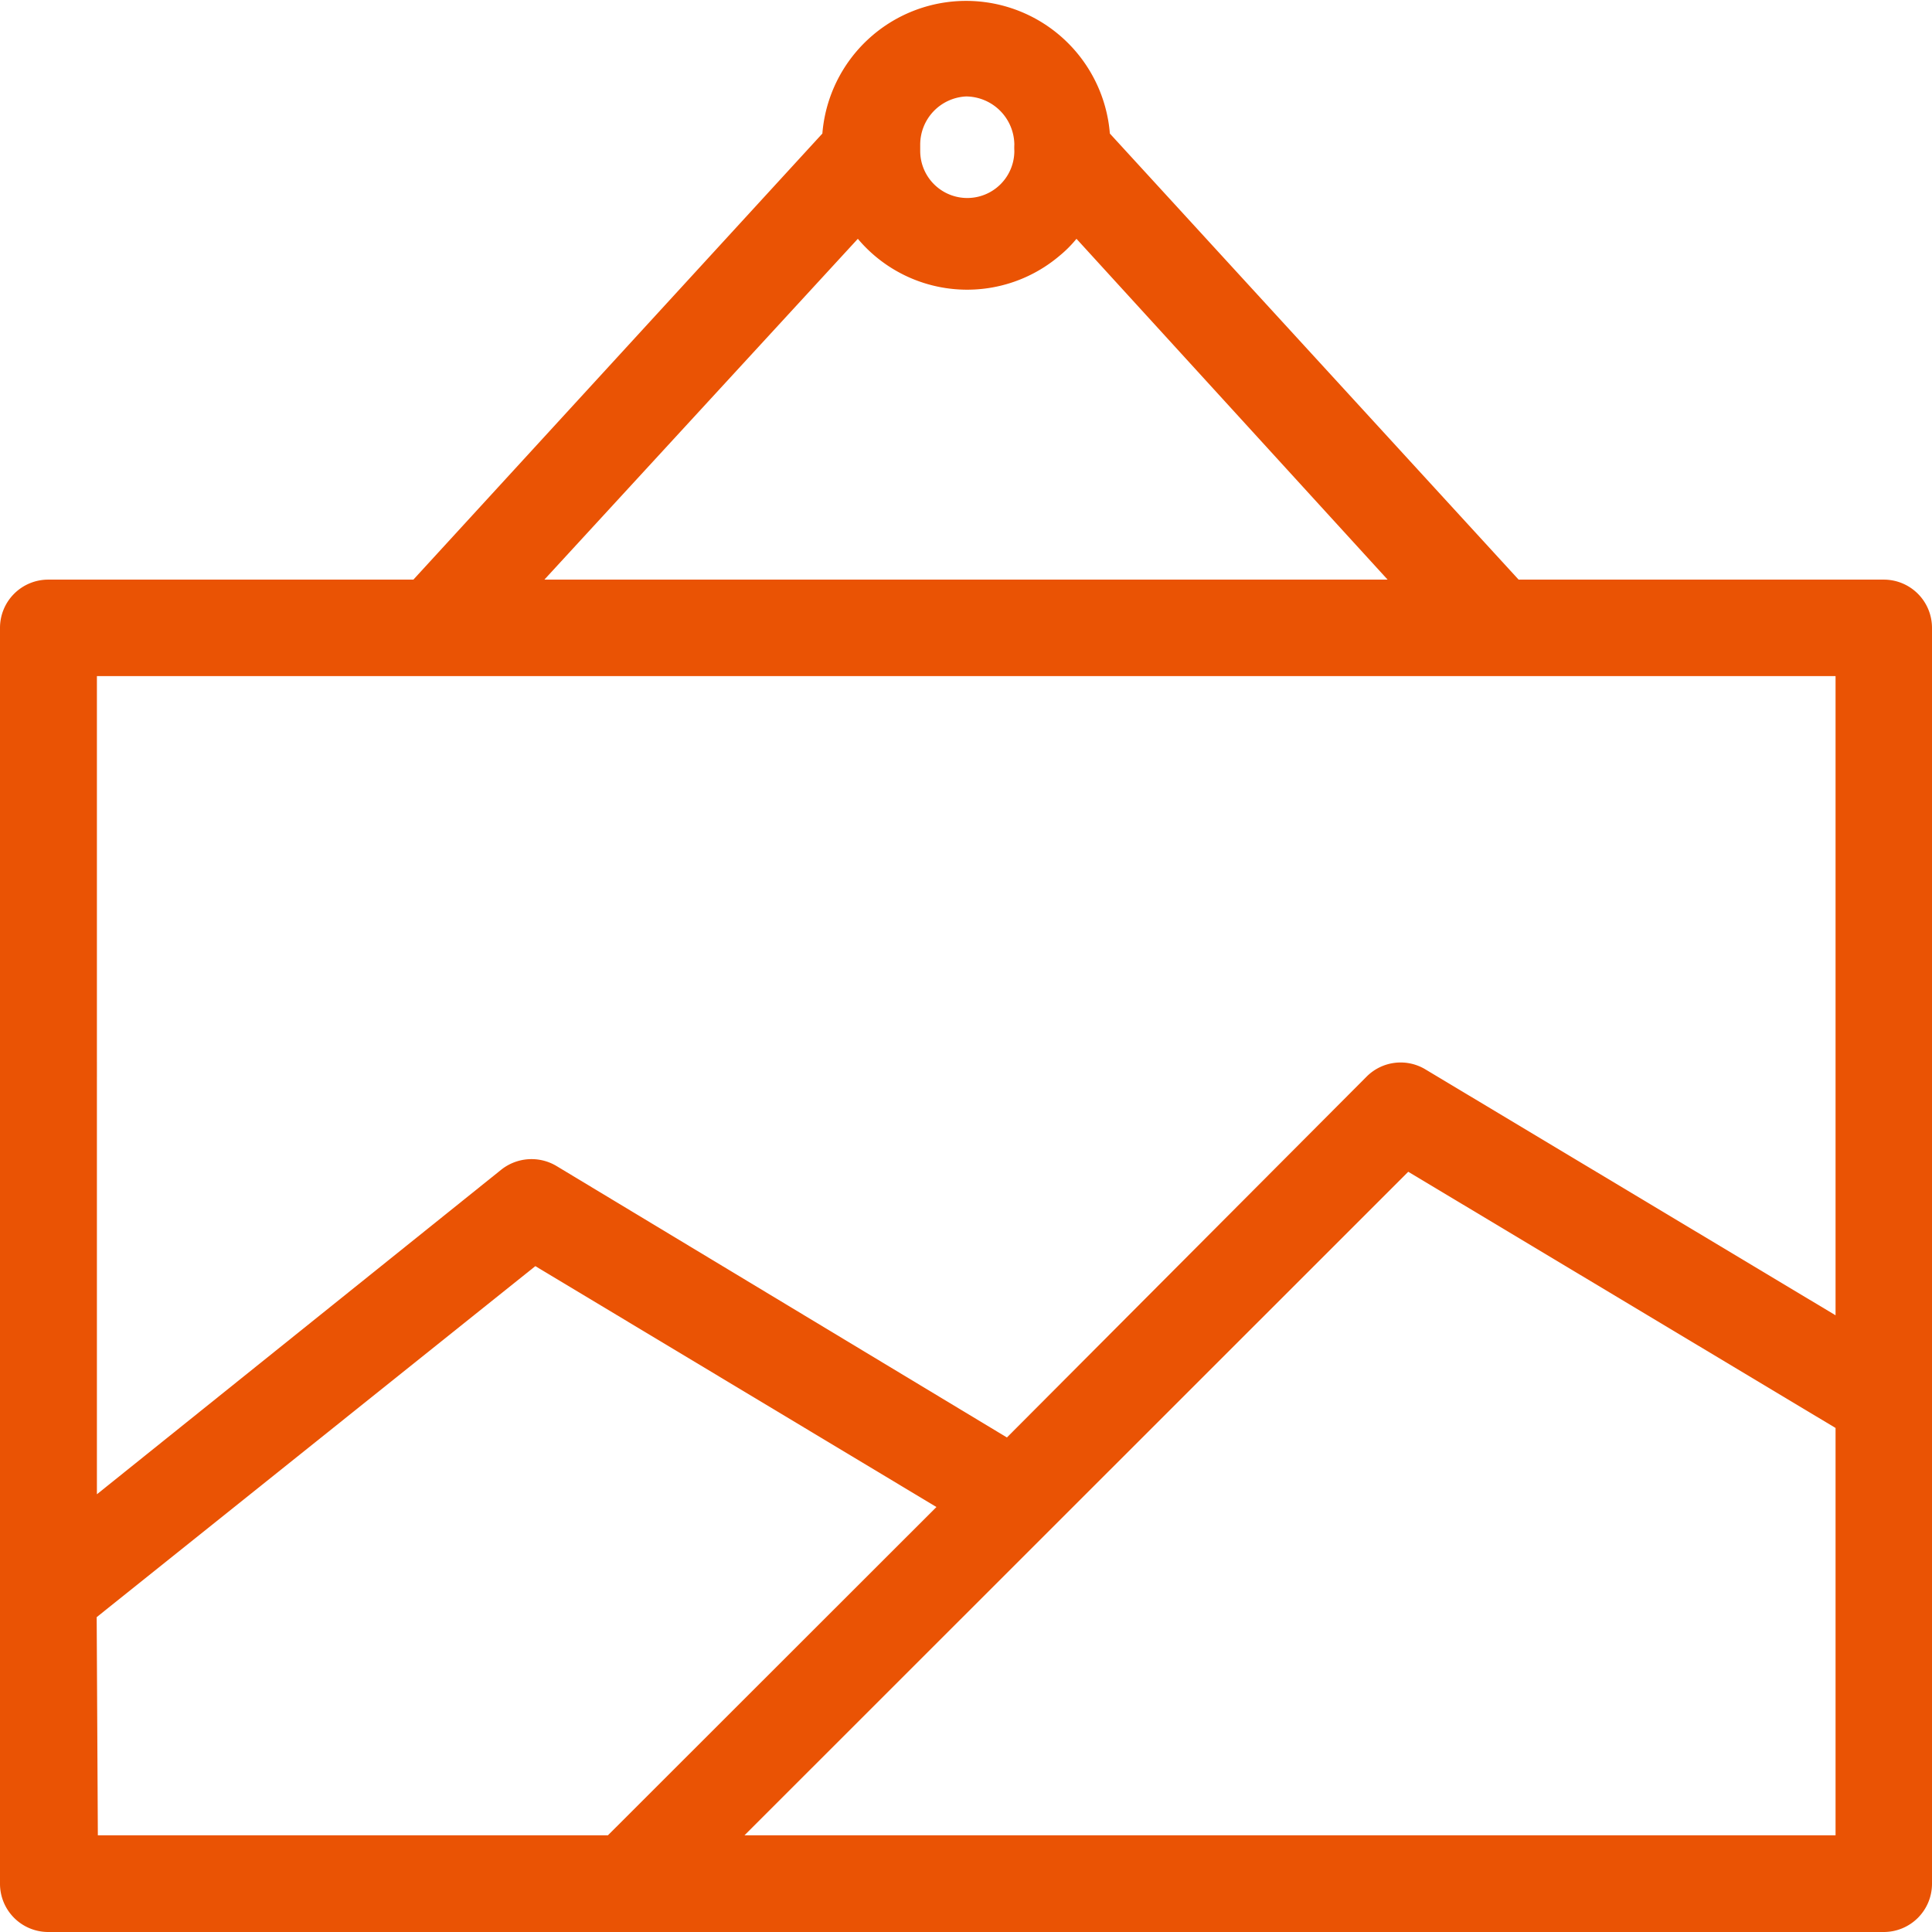
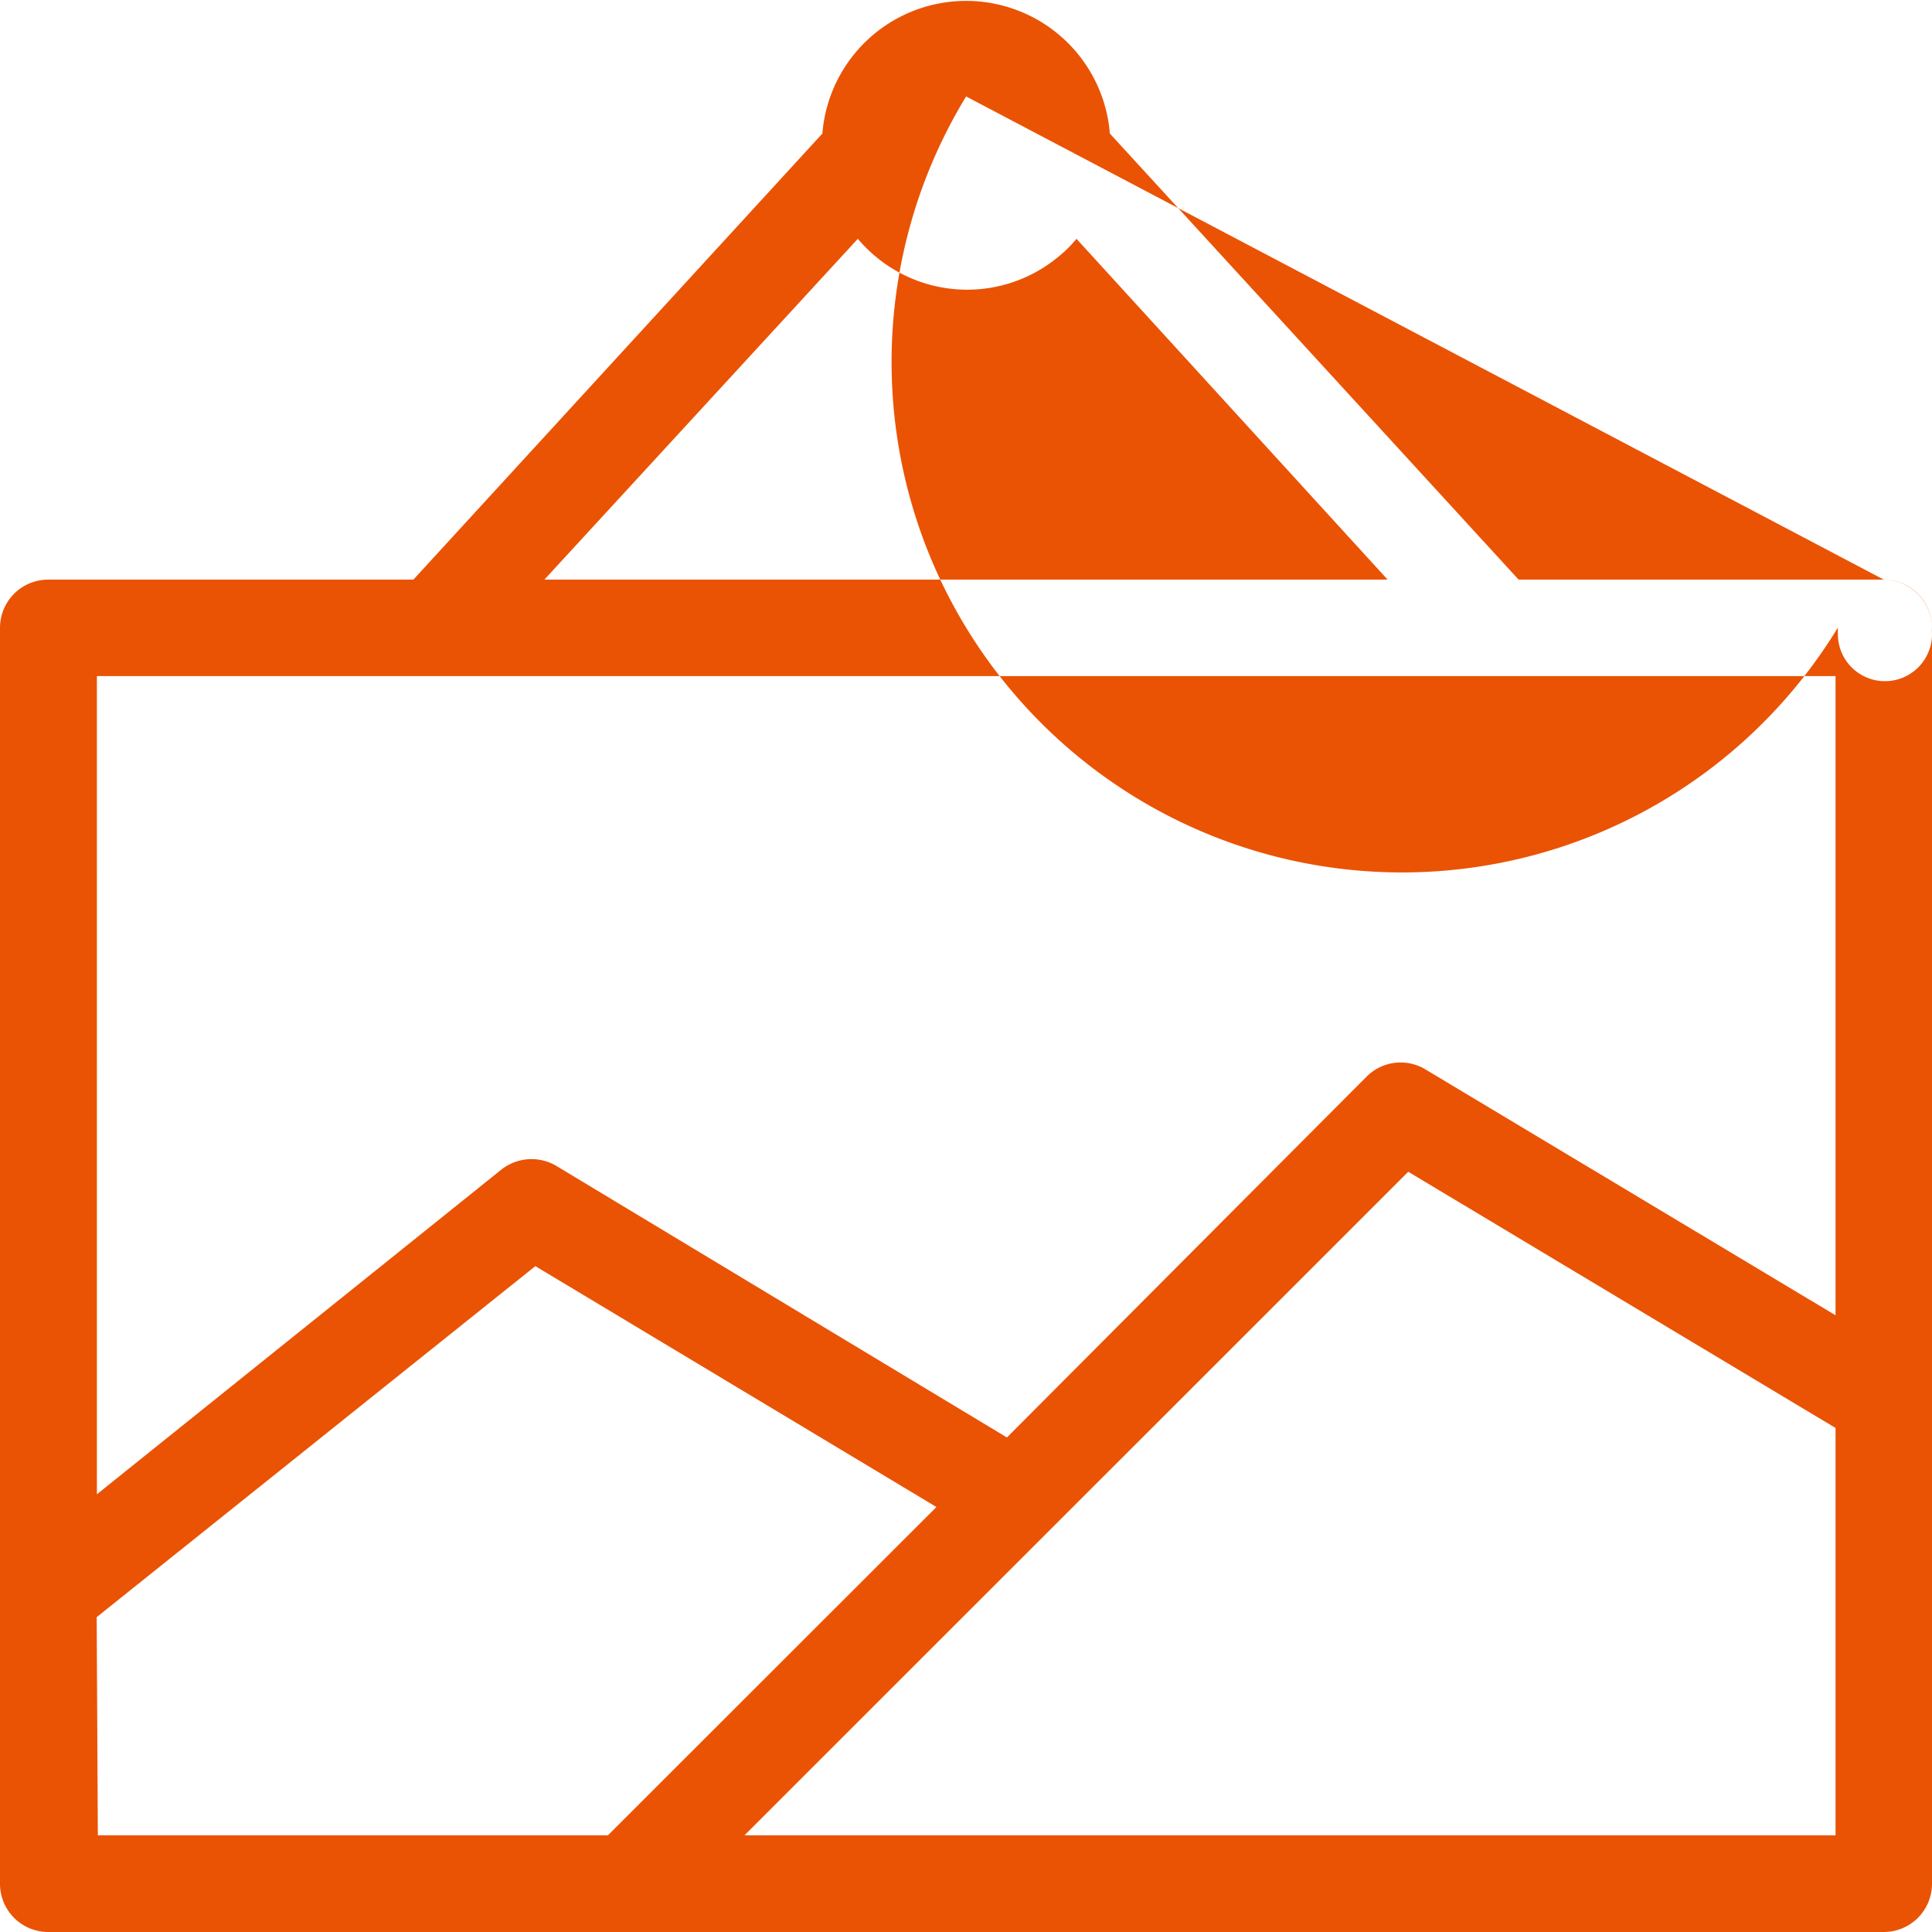
<svg xmlns="http://www.w3.org/2000/svg" viewBox="0 0 83.33 83.33">
  <defs>
    <style>
      .a {
        fill: #ea5304;
      }
    </style>
  </defs>
-   <path class="a" d="M81.25,25H65.5L47.87,5.76a6.22,6.22,0,0,0-12.4,0L17.83,25H2.08A2.08,2.08,0,0,0,0,27.08H0V81.25a2.08,2.08,0,0,0,2.08,2.08H81.25a2.08,2.08,0,0,0,2.08-2.08V27.08A2.08,2.08,0,0,0,81.25,25ZM41.67,4.16a2.1,2.1,0,0,1,2.08,2.07,2.74,2.74,0,0,0,0,.28,2,2,0,0,1-4.06,0c0-.09,0-.19,0-.28A2.08,2.08,0,0,1,41.67,4.16ZM37,10.3a6.16,6.16,0,0,0,8.69.74,5.18,5.18,0,0,0,.74-.74L59.85,25H23.48ZM79.17,29.16V56.73L61.49,46.13a2.07,2.07,0,0,0-2.55.31L43.43,62,24,50.29a2.1,2.1,0,0,0-2.38.16l-17.44,14V29.16Zm-75,40.59L23.09,54.61,40.39,65,26.22,79.16h-22Zm27.94,9.41L60.74,50.54,79.17,61.59V79.16Z" />
+   <path class="a" d="M81.25,25H65.5L47.87,5.76a6.22,6.22,0,0,0-12.4,0L17.83,25H2.08A2.08,2.08,0,0,0,0,27.08H0V81.25a2.08,2.08,0,0,0,2.08,2.08H81.25a2.08,2.08,0,0,0,2.08-2.08V27.08A2.08,2.08,0,0,0,81.25,25Za2.1,2.1,0,0,1,2.08,2.07,2.74,2.74,0,0,0,0,.28,2,2,0,0,1-4.06,0c0-.09,0-.19,0-.28A2.08,2.08,0,0,1,41.67,4.16ZM37,10.3a6.16,6.16,0,0,0,8.69.74,5.18,5.18,0,0,0,.74-.74L59.85,25H23.48ZM79.17,29.16V56.73L61.49,46.13a2.07,2.07,0,0,0-2.55.31L43.43,62,24,50.29a2.1,2.1,0,0,0-2.38.16l-17.44,14V29.16Zm-75,40.59L23.09,54.61,40.39,65,26.22,79.16h-22Zm27.94,9.41L60.74,50.54,79.17,61.59V79.16Z" />
</svg>